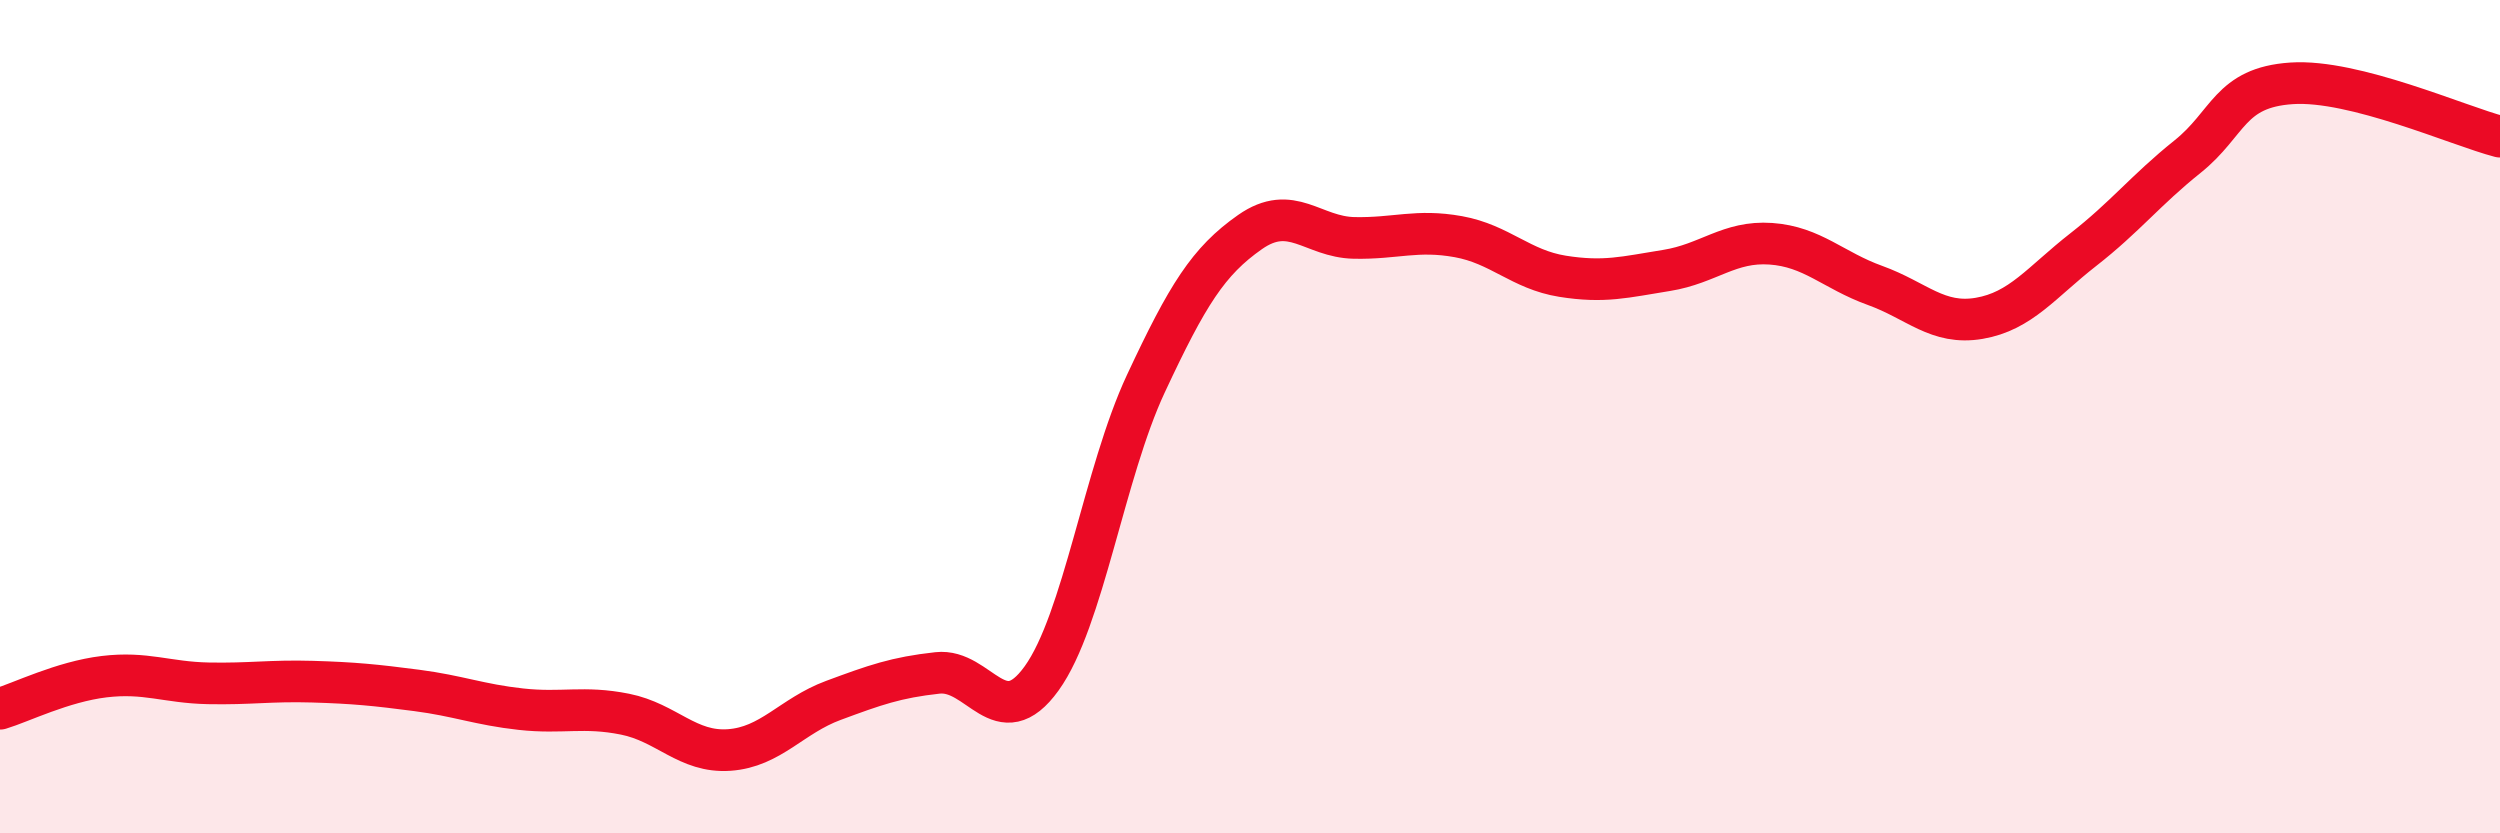
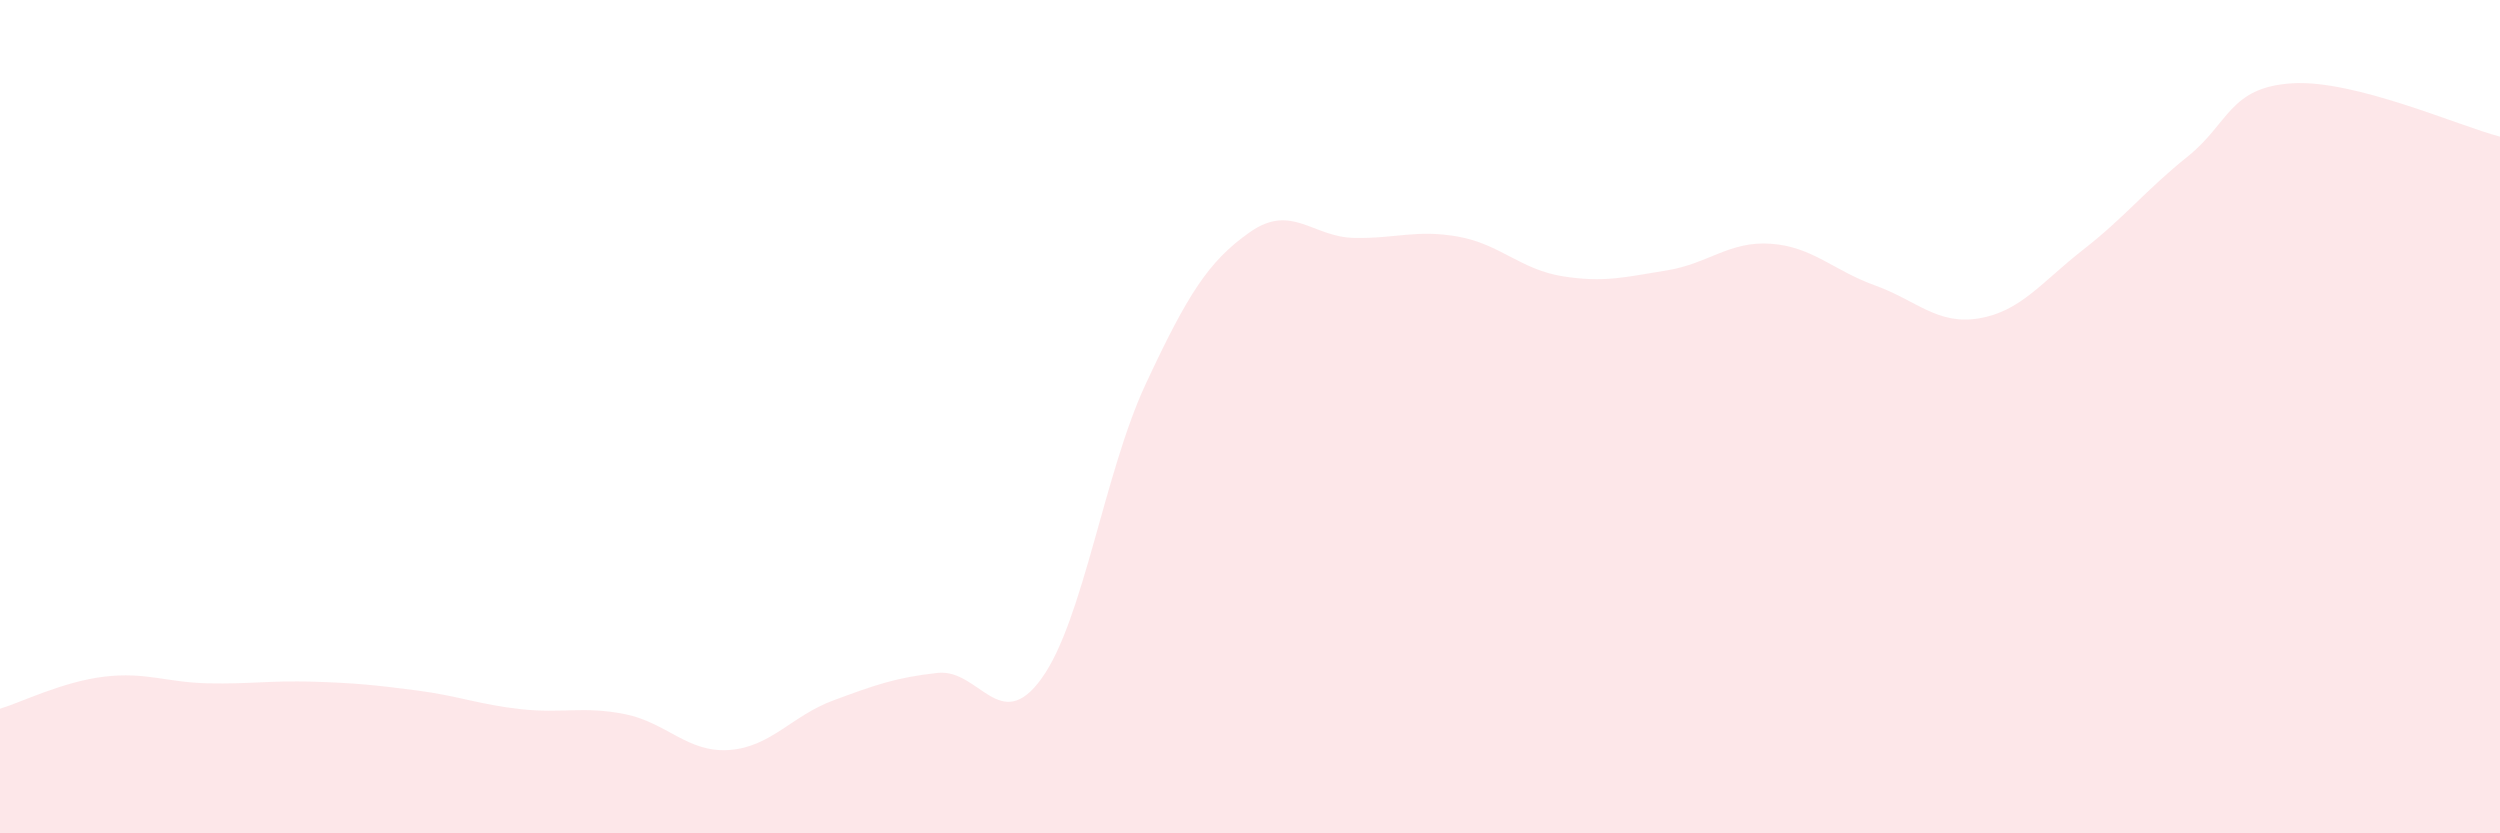
<svg xmlns="http://www.w3.org/2000/svg" width="60" height="20" viewBox="0 0 60 20">
  <path d="M 0,17.01 C 0.5,16.86 1.5,16.36 2.5,16.24 C 3.5,16.12 4,16.38 5,16.4 C 6,16.42 6.5,16.33 7.5,16.36 C 8.5,16.39 9,16.44 10,16.57 C 11,16.7 11.5,16.91 12.5,17.02 C 13.5,17.13 14,16.94 15,17.14 C 16,17.34 16.5,18.07 17.5,18 C 18.5,17.93 19,17.18 20,16.81 C 21,16.44 21.5,16.26 22.5,16.15 C 23.5,16.04 24,17.67 25,16.28 C 26,14.89 26.5,11.35 27.5,9.21 C 28.5,7.07 29,6.27 30,5.57 C 31,4.87 31.5,5.69 32.5,5.71 C 33.5,5.73 34,5.5 35,5.68 C 36,5.86 36.5,6.47 37.5,6.63 C 38.5,6.79 39,6.65 40,6.49 C 41,6.33 41.5,5.78 42.5,5.85 C 43.5,5.92 44,6.49 45,6.85 C 46,7.21 46.5,7.81 47.5,7.64 C 48.5,7.47 49,6.77 50,5.99 C 51,5.21 51.5,4.56 52.5,3.76 C 53.5,2.96 53.5,2.1 55,2 C 56.5,1.9 59,3.02 60,3.28L60 20L0 20Z" fill="#EB0A25" opacity="0.1" stroke-linecap="round" stroke-linejoin="round" />
-   <path d="M 0,17.01 C 0.5,16.86 1.5,16.36 2.5,16.24 C 3.5,16.12 4,16.38 5,16.4 C 6,16.42 6.5,16.33 7.5,16.36 C 8.5,16.39 9,16.44 10,16.57 C 11,16.7 11.5,16.91 12.5,17.02 C 13.5,17.13 14,16.94 15,17.14 C 16,17.34 16.5,18.07 17.5,18 C 18.5,17.93 19,17.18 20,16.81 C 21,16.44 21.5,16.26 22.5,16.15 C 23.5,16.04 24,17.67 25,16.28 C 26,14.89 26.5,11.35 27.5,9.21 C 28.5,7.07 29,6.27 30,5.57 C 31,4.87 31.5,5.69 32.5,5.71 C 33.5,5.73 34,5.5 35,5.68 C 36,5.86 36.5,6.47 37.5,6.63 C 38.5,6.79 39,6.65 40,6.49 C 41,6.33 41.5,5.78 42.5,5.85 C 43.5,5.92 44,6.49 45,6.85 C 46,7.21 46.5,7.81 47.5,7.64 C 48.5,7.47 49,6.77 50,5.99 C 51,5.21 51.5,4.56 52.5,3.76 C 53.5,2.96 53.5,2.1 55,2 C 56.5,1.9 59,3.02 60,3.28" stroke="#EB0A25" stroke-width="1" fill="none" stroke-linecap="round" stroke-linejoin="round" />
</svg>